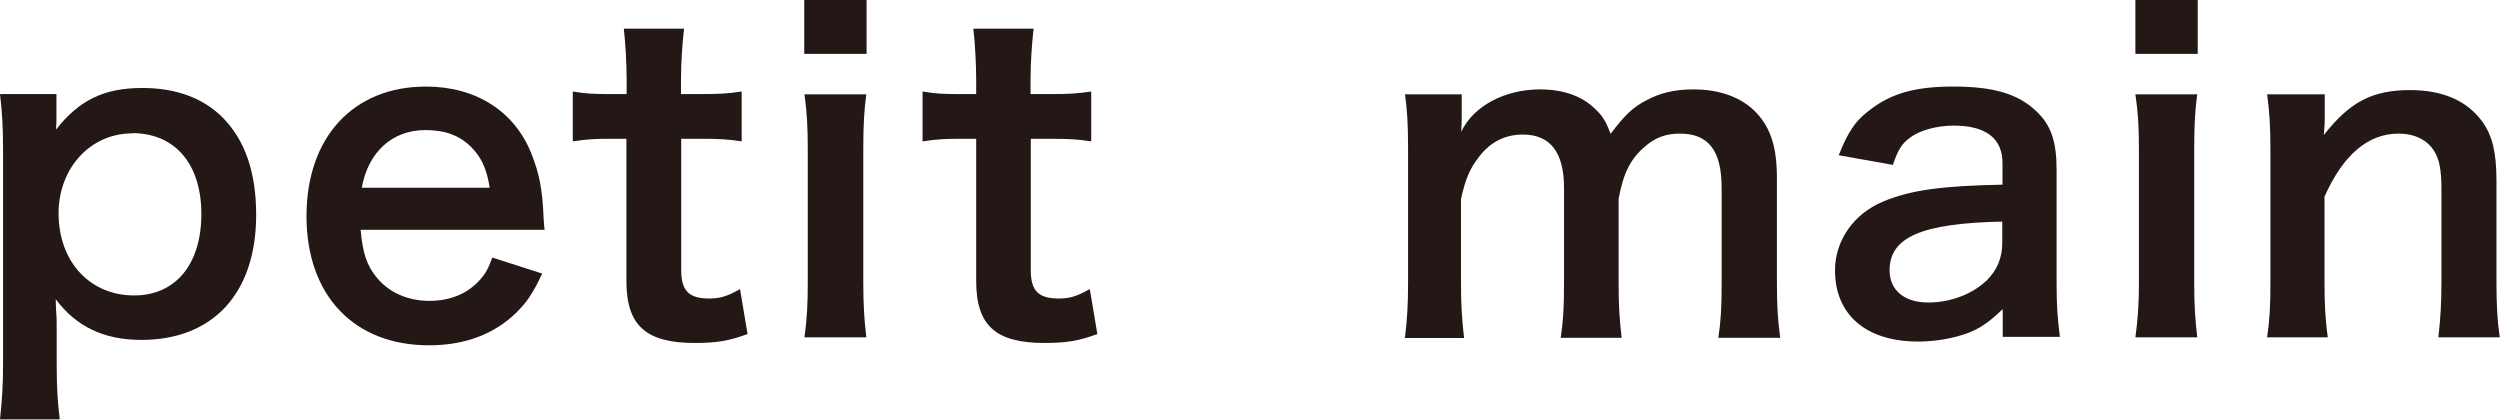
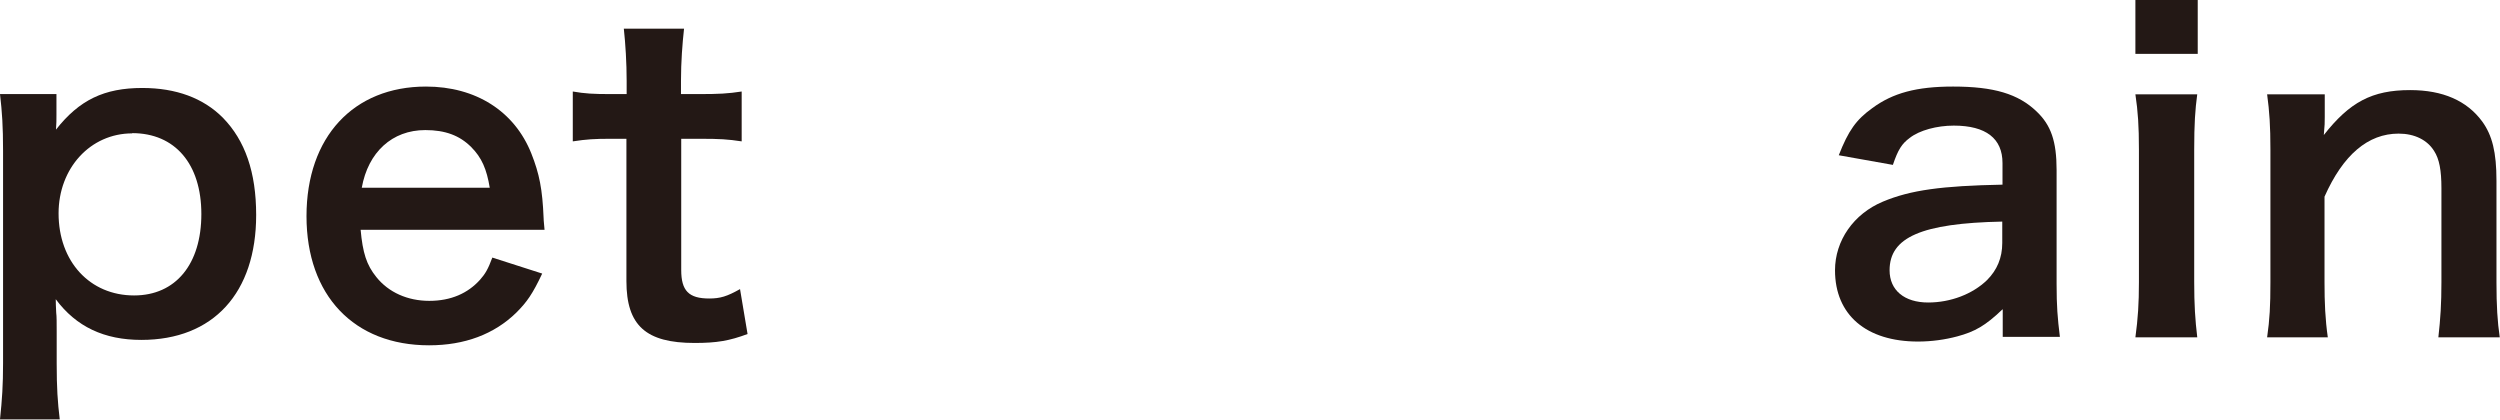
<svg xmlns="http://www.w3.org/2000/svg" id="_レイヤー_1" viewBox="0 0 106.28 17.85">
  <defs>
    <style>.cls-1{fill:#231815;}</style>
  </defs>
  <path class="cls-1" d="M2.4,4.88c0,.2,0,.4-.02.63.99-1.26,2.05-1.77,3.67-1.77,1.44,0,2.59.43,3.42,1.26.95.97,1.42,2.32,1.42,4.14,0,3.31-1.82,5.31-4.88,5.31-1.58,0-2.77-.56-3.64-1.73q0,.22.02.58c.02.13.02.45.02.77v1.37c0,1.06.04,1.64.13,2.39H0c.09-.85.13-1.46.13-2.38V6.41c0-1.04-.04-1.64-.13-2.41h2.4v.88ZM5.62,5.67c-1.78,0-3.13,1.48-3.13,3.4,0,2.05,1.33,3.49,3.21,3.49,1.77,0,2.86-1.33,2.86-3.46s-1.12-3.44-2.94-3.44Z" />
  <path class="cls-1" d="M15.33,9.76c.09.99.25,1.5.67,2.02.52.65,1.33,1.01,2.25,1.01s1.64-.32,2.16-.9c.22-.25.34-.45.52-.94l2.12.68c-.41.87-.65,1.21-1.1,1.66-.94.92-2.2,1.39-3.71,1.39-3.19,0-5.21-2.12-5.21-5.49s2-5.51,5.08-5.51c2.11,0,3.76,1.04,4.48,2.85.34.86.47,1.51.52,2.74,0,.04,0,.09.04.5h-7.83ZM20.82,7.98c-.13-.79-.34-1.28-.79-1.73-.49-.49-1.1-.72-1.95-.72-1.41,0-2.43.94-2.7,2.45h5.44Z" />
  <path class="cls-1" d="M29.08,1.22c-.07.63-.13,1.41-.13,2.22v.56h.76c.85,0,1.24-.02,1.82-.11v2.12c-.59-.09-.94-.11-1.76-.11h-.81v5.58c0,.88.32,1.21,1.19,1.21.47,0,.76-.09,1.31-.4l.32,1.91c-.78.29-1.31.38-2.25.38-2.07,0-2.9-.74-2.9-2.63v-6.05h-.68c-.67,0-1.01.02-1.6.11v-2.12c.52.09.87.11,1.62.11h.67v-.56c0-.77-.05-1.57-.12-2.22h2.57Z" />
-   <path class="cls-1" d="M36.84,0v2.29h-2.65V0h2.65ZM36.83,4c-.09.67-.13,1.26-.13,2.36v5.62c0,.99.04,1.6.13,2.36h-2.63c.11-.81.14-1.44.14-2.34v-5.65c0-.99-.04-1.6-.14-2.34h2.63Z" />
-   <path class="cls-1" d="M43.94,1.22c-.07.63-.13,1.41-.13,2.22v.56h.76c.85,0,1.24-.02,1.82-.11v2.12c-.6-.09-.94-.11-1.76-.11h-.81v5.58c0,.88.32,1.21,1.19,1.21.47,0,.76-.09,1.32-.4l.32,1.91c-.78.29-1.31.38-2.25.38-2.07,0-2.9-.74-2.9-2.63v-6.05h-.68c-.67,0-1.01.02-1.6.11v-2.12c.52.09.86.11,1.62.11h.66v-.56c0-.77-.05-1.57-.12-2.22h2.58Z" />
-   <path class="cls-1" d="M59.73,14.34c.09-.77.13-1.37.13-2.34v-5.65c0-1.14-.04-1.66-.13-2.34h2.41v.92c0,.11,0,.38-.02.67.52-1.1,1.86-1.8,3.35-1.8.97,0,1.76.27,2.32.81.32.29.47.52.68,1.08.61-.81.95-1.13,1.51-1.42.59-.32,1.21-.47,2.02-.47,1.15,0,2.09.36,2.7,1.03.59.65.84,1.46.84,2.74v4.45c0,1.01.04,1.6.14,2.34h-2.63c.11-.74.14-1.28.14-2.34v-4.03c0-1.59-.56-2.31-1.77-2.31-.59,0-1.04.16-1.48.54-.63.54-.92,1.12-1.13,2.23v3.57c0,.99.04,1.6.13,2.34h-2.59c.11-.76.14-1.31.14-2.34v-4.03c0-1.51-.58-2.27-1.75-2.27-.76,0-1.37.31-1.86.94-.4.52-.58.94-.77,1.8v3.57c0,.97.04,1.51.13,2.34h-2.54Z" />
  <path class="cls-1" d="M85.12,13.16c-.72.69-1.17.94-1.91,1.14-.52.14-1.1.22-1.67.22-2.2,0-3.53-1.13-3.53-3.03,0-1.26.79-2.4,2.04-2.92,1.17-.49,2.5-.67,5.08-.72v-.92c0-1.04-.7-1.59-2.07-1.59-.72,0-1.46.2-1.87.52-.34.25-.5.5-.72,1.15l-2.3-.41c.41-1.05.74-1.51,1.42-2,.88-.65,1.89-.92,3.44-.92,1.73,0,2.77.31,3.55,1.06.61.58.85,1.26.85,2.49v4.84c0,.95.04,1.44.14,2.25h-2.43v-1.17ZM85.12,9.42c-3.44.07-4.79.67-4.79,2.07,0,.85.63,1.37,1.64,1.37.96,0,1.89-.36,2.5-.95.43-.43.65-.95.65-1.58v-.9Z" />
-   <path class="cls-1" d="M93.43,0v2.29h-2.65V0h2.65ZM93.41,4c-.09.67-.13,1.26-.13,2.36v5.62c0,.99.04,1.6.13,2.36h-2.63c.11-.81.15-1.44.15-2.34v-5.65c0-.99-.04-1.6-.15-2.34h2.63Z" />
+   <path class="cls-1" d="M93.43,0v2.29h-2.65V0ZM93.41,4c-.09.67-.13,1.26-.13,2.36v5.62c0,.99.04,1.6.13,2.36h-2.63c.11-.81.15-1.44.15-2.34v-5.65c0-.99-.04-1.6-.15-2.34h2.63Z" />
  <path class="cls-1" d="M96.38,14.34c.11-.77.14-1.33.14-2.34v-5.65c0-.99-.04-1.6-.14-2.34h2.45v.96c0,.27,0,.32-.04.77,1.1-1.4,2.05-1.91,3.67-1.91,1.39,0,2.41.45,3.06,1.33.43.59.61,1.31.61,2.52v4.32c0,.99.04,1.67.14,2.34h-2.61c.09-.81.13-1.42.13-2.34v-4c0-.76-.09-1.24-.31-1.58-.29-.47-.83-.74-1.51-.74-1.3,0-2.36.9-3.15,2.68v3.64c0,.88.03,1.57.14,2.34h-2.59Z" />
</svg>